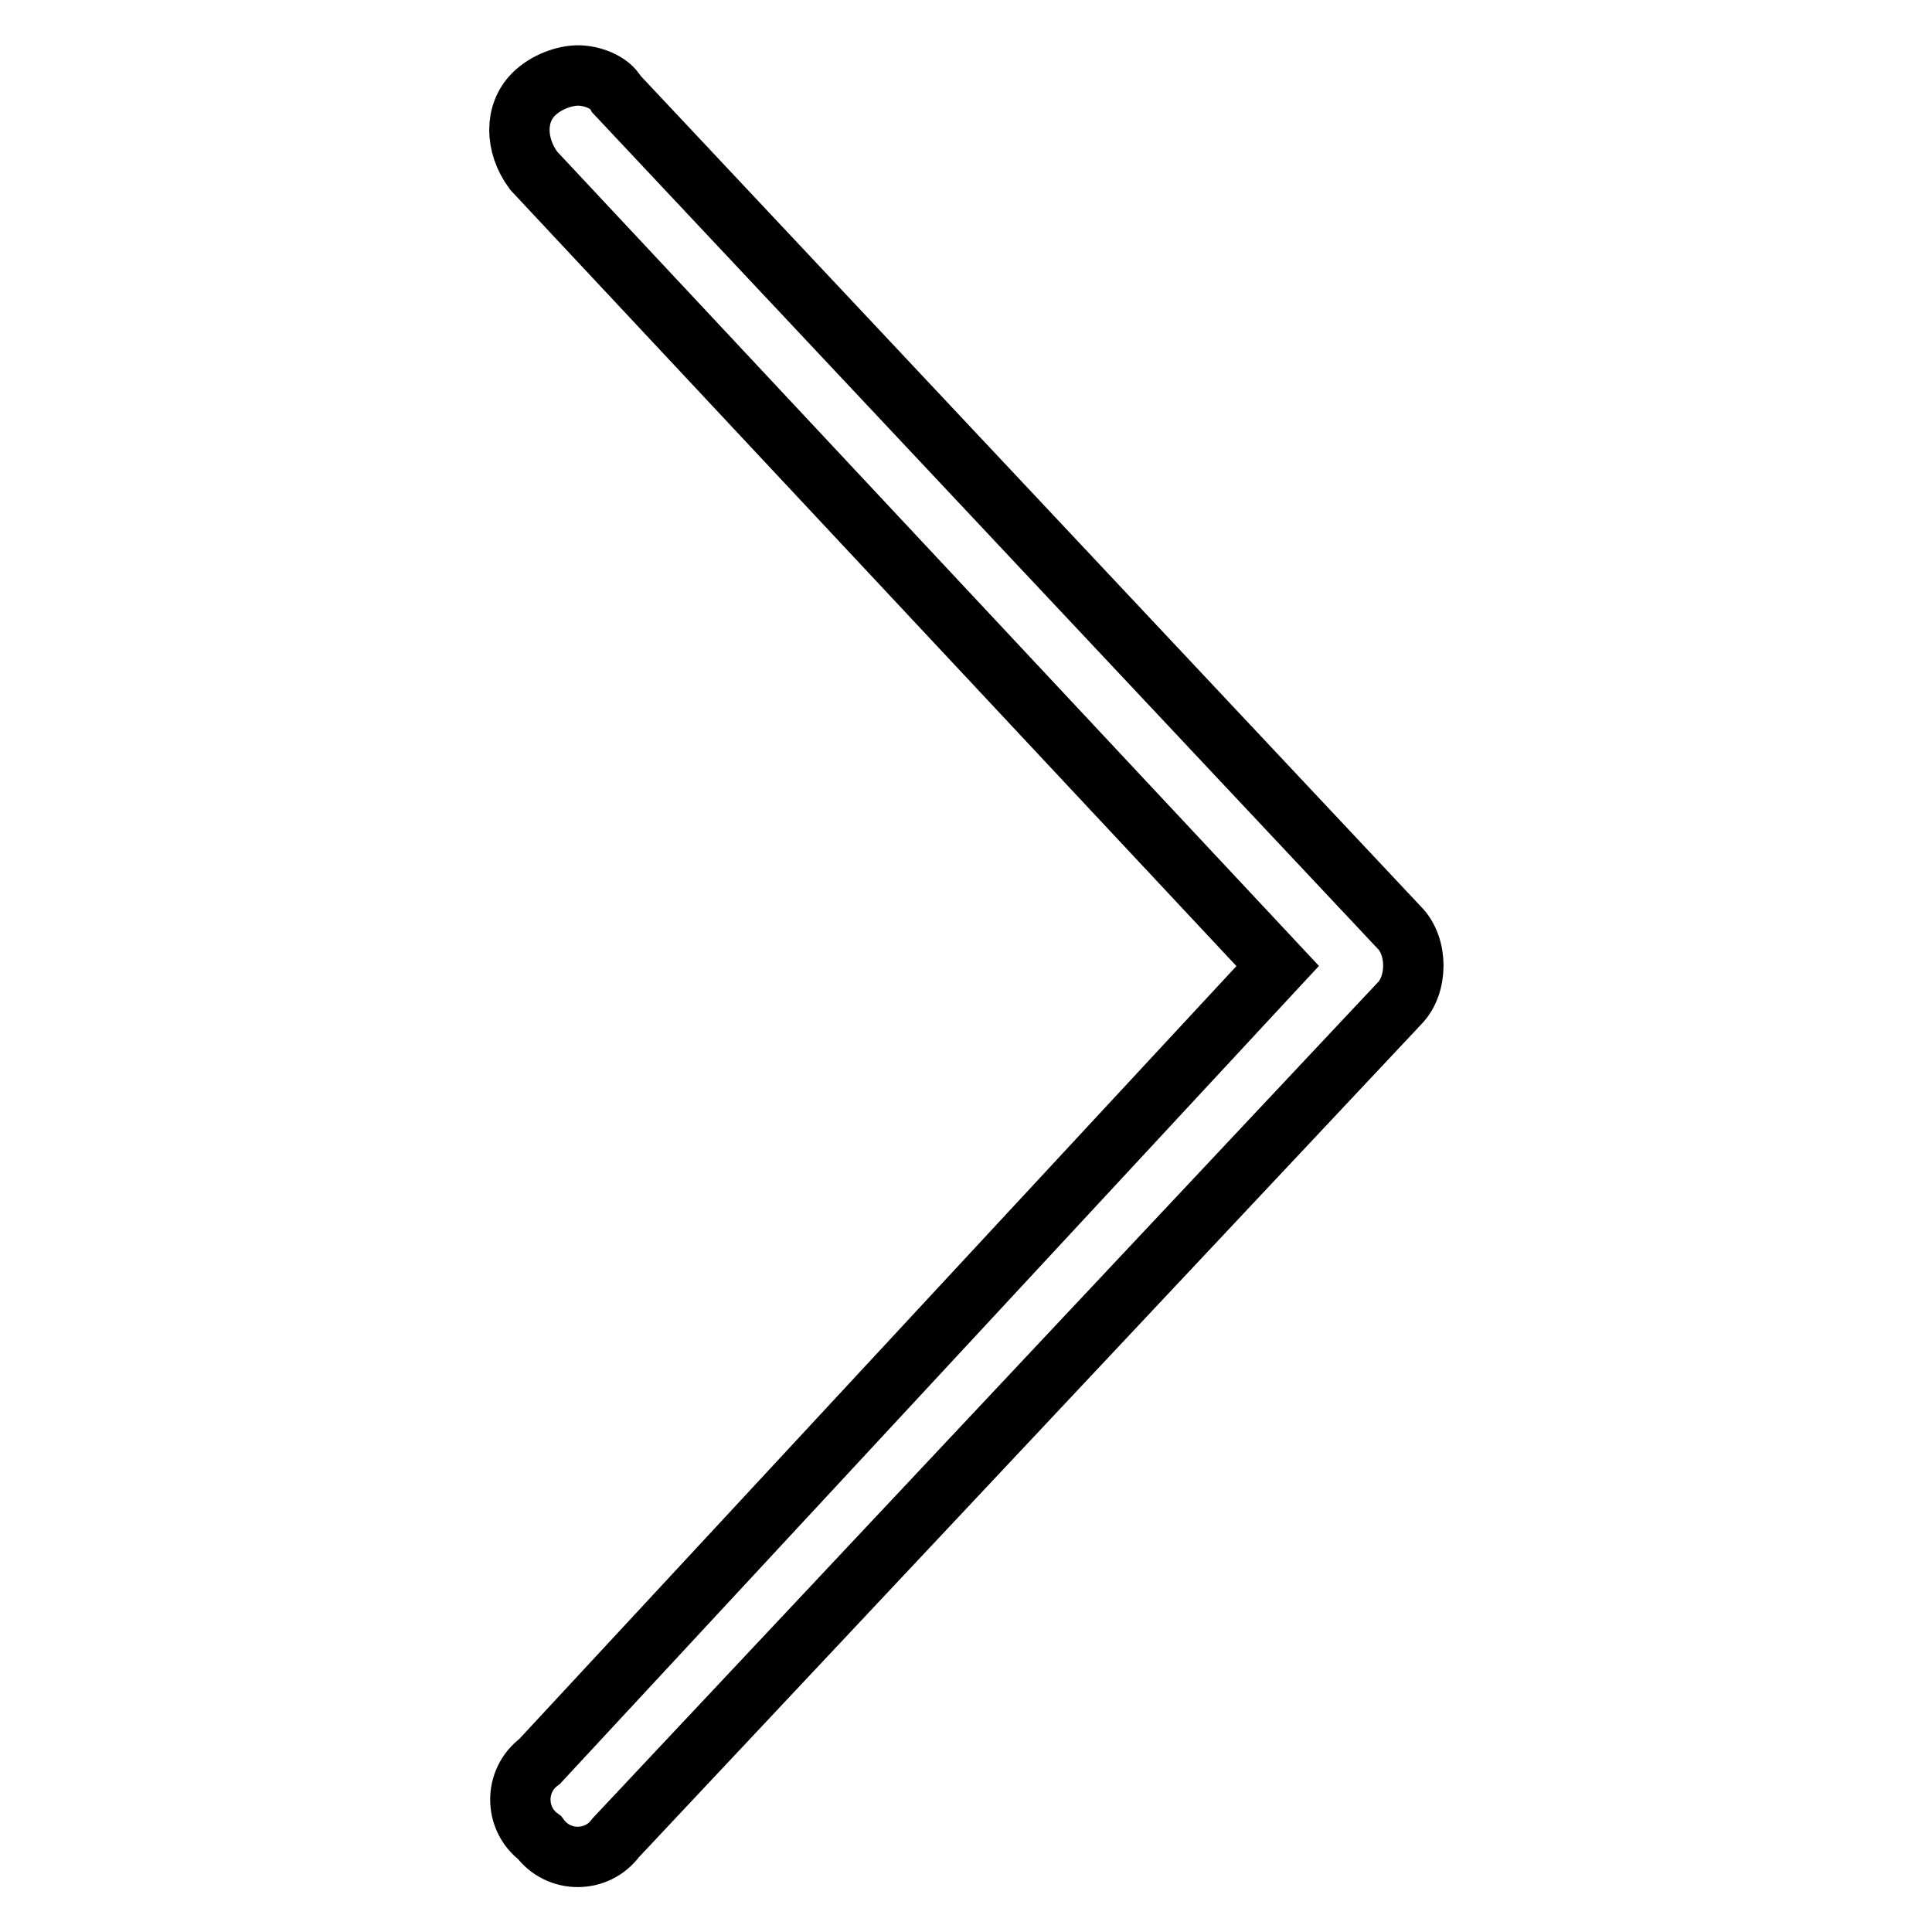
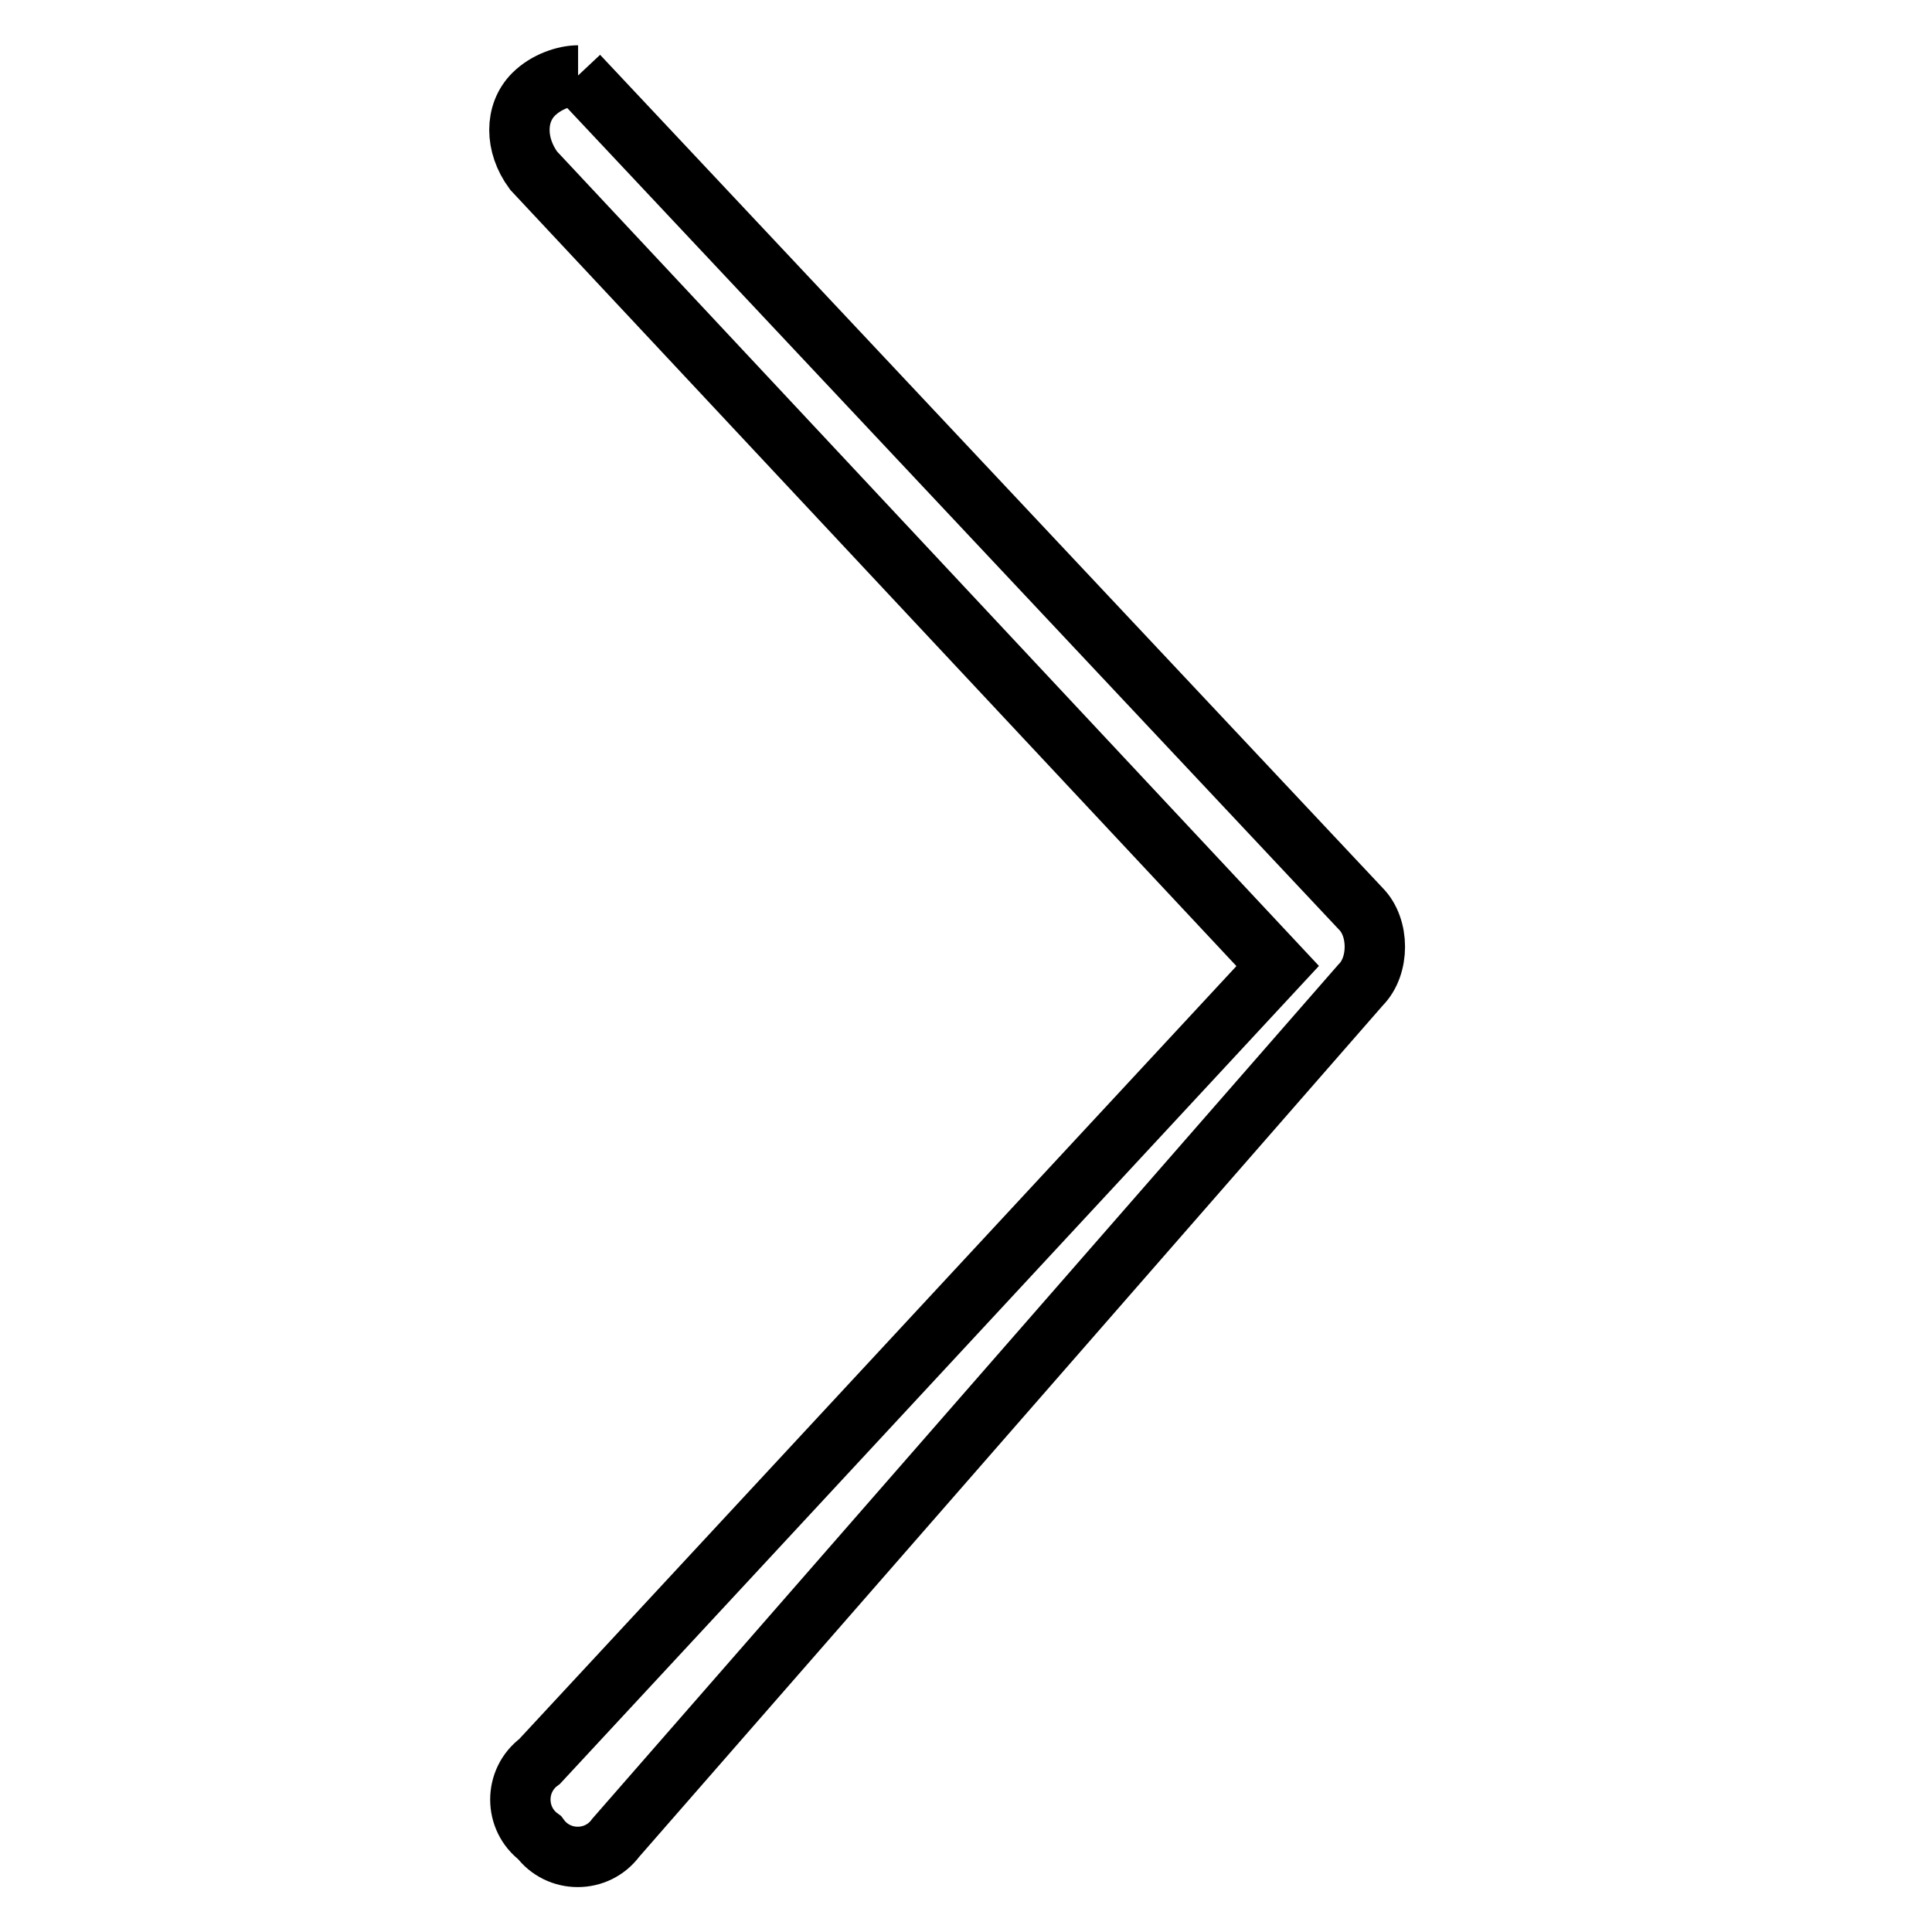
<svg xmlns="http://www.w3.org/2000/svg" version="1.1" x="0px" y="0px" viewBox="0 0 256 256" enable-background="new 0 0 256 256" xml:space="preserve">
  <g>
-     <path stroke-width="8" fill-opacity="0" stroke="#000000" d="M76.6,10c1.7,0,4.2,0.8,5.1,2.5l103.7,110.4c2.5,2.5,2.5,7.6,0,10.1L81.6,243.5c-2.5,3.4-7.6,3.4-10.1,0 c-3.4-2.5-3.4-7.6,0-10.1L169.3,128L70.7,22.6c-2.5-3.4-2.5-7.6,0-10.1C72.4,10.8,74.9,10,76.6,10" />
+     <path stroke-width="8" fill-opacity="0" stroke="#000000" d="M76.6,10l103.7,110.4c2.5,2.5,2.5,7.6,0,10.1L81.6,243.5c-2.5,3.4-7.6,3.4-10.1,0 c-3.4-2.5-3.4-7.6,0-10.1L169.3,128L70.7,22.6c-2.5-3.4-2.5-7.6,0-10.1C72.4,10.8,74.9,10,76.6,10" />
  </g>
</svg>